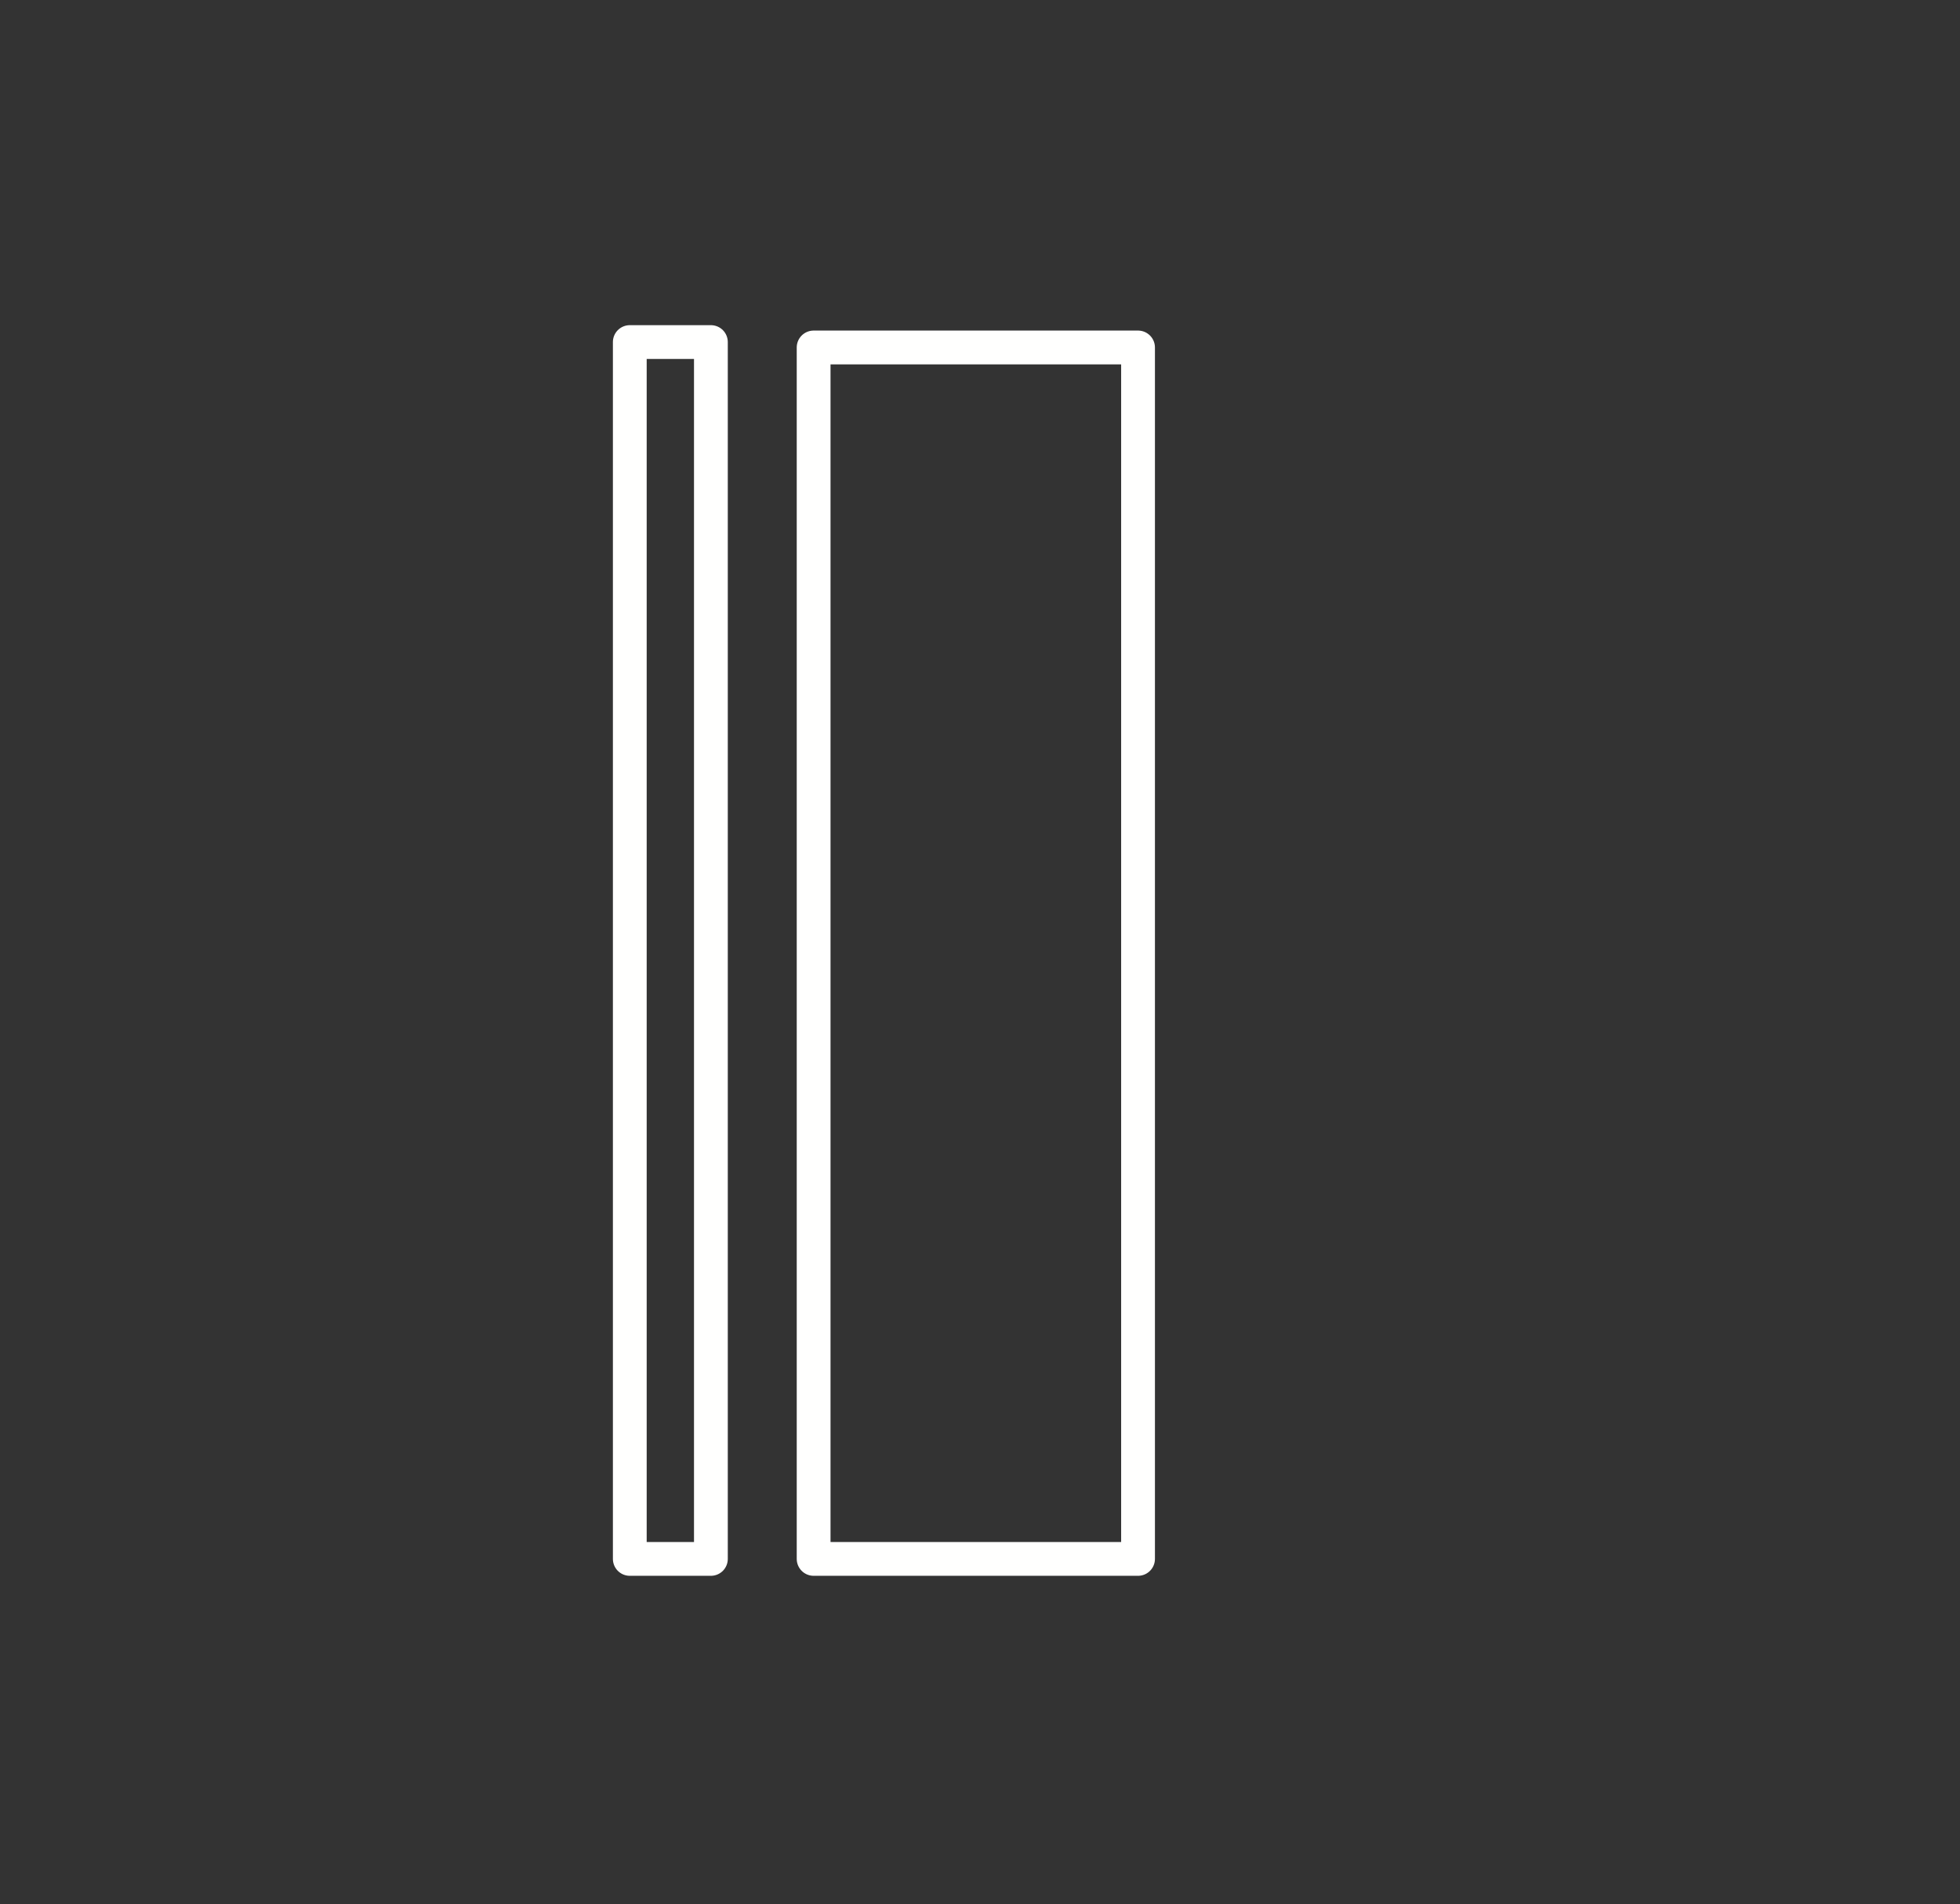
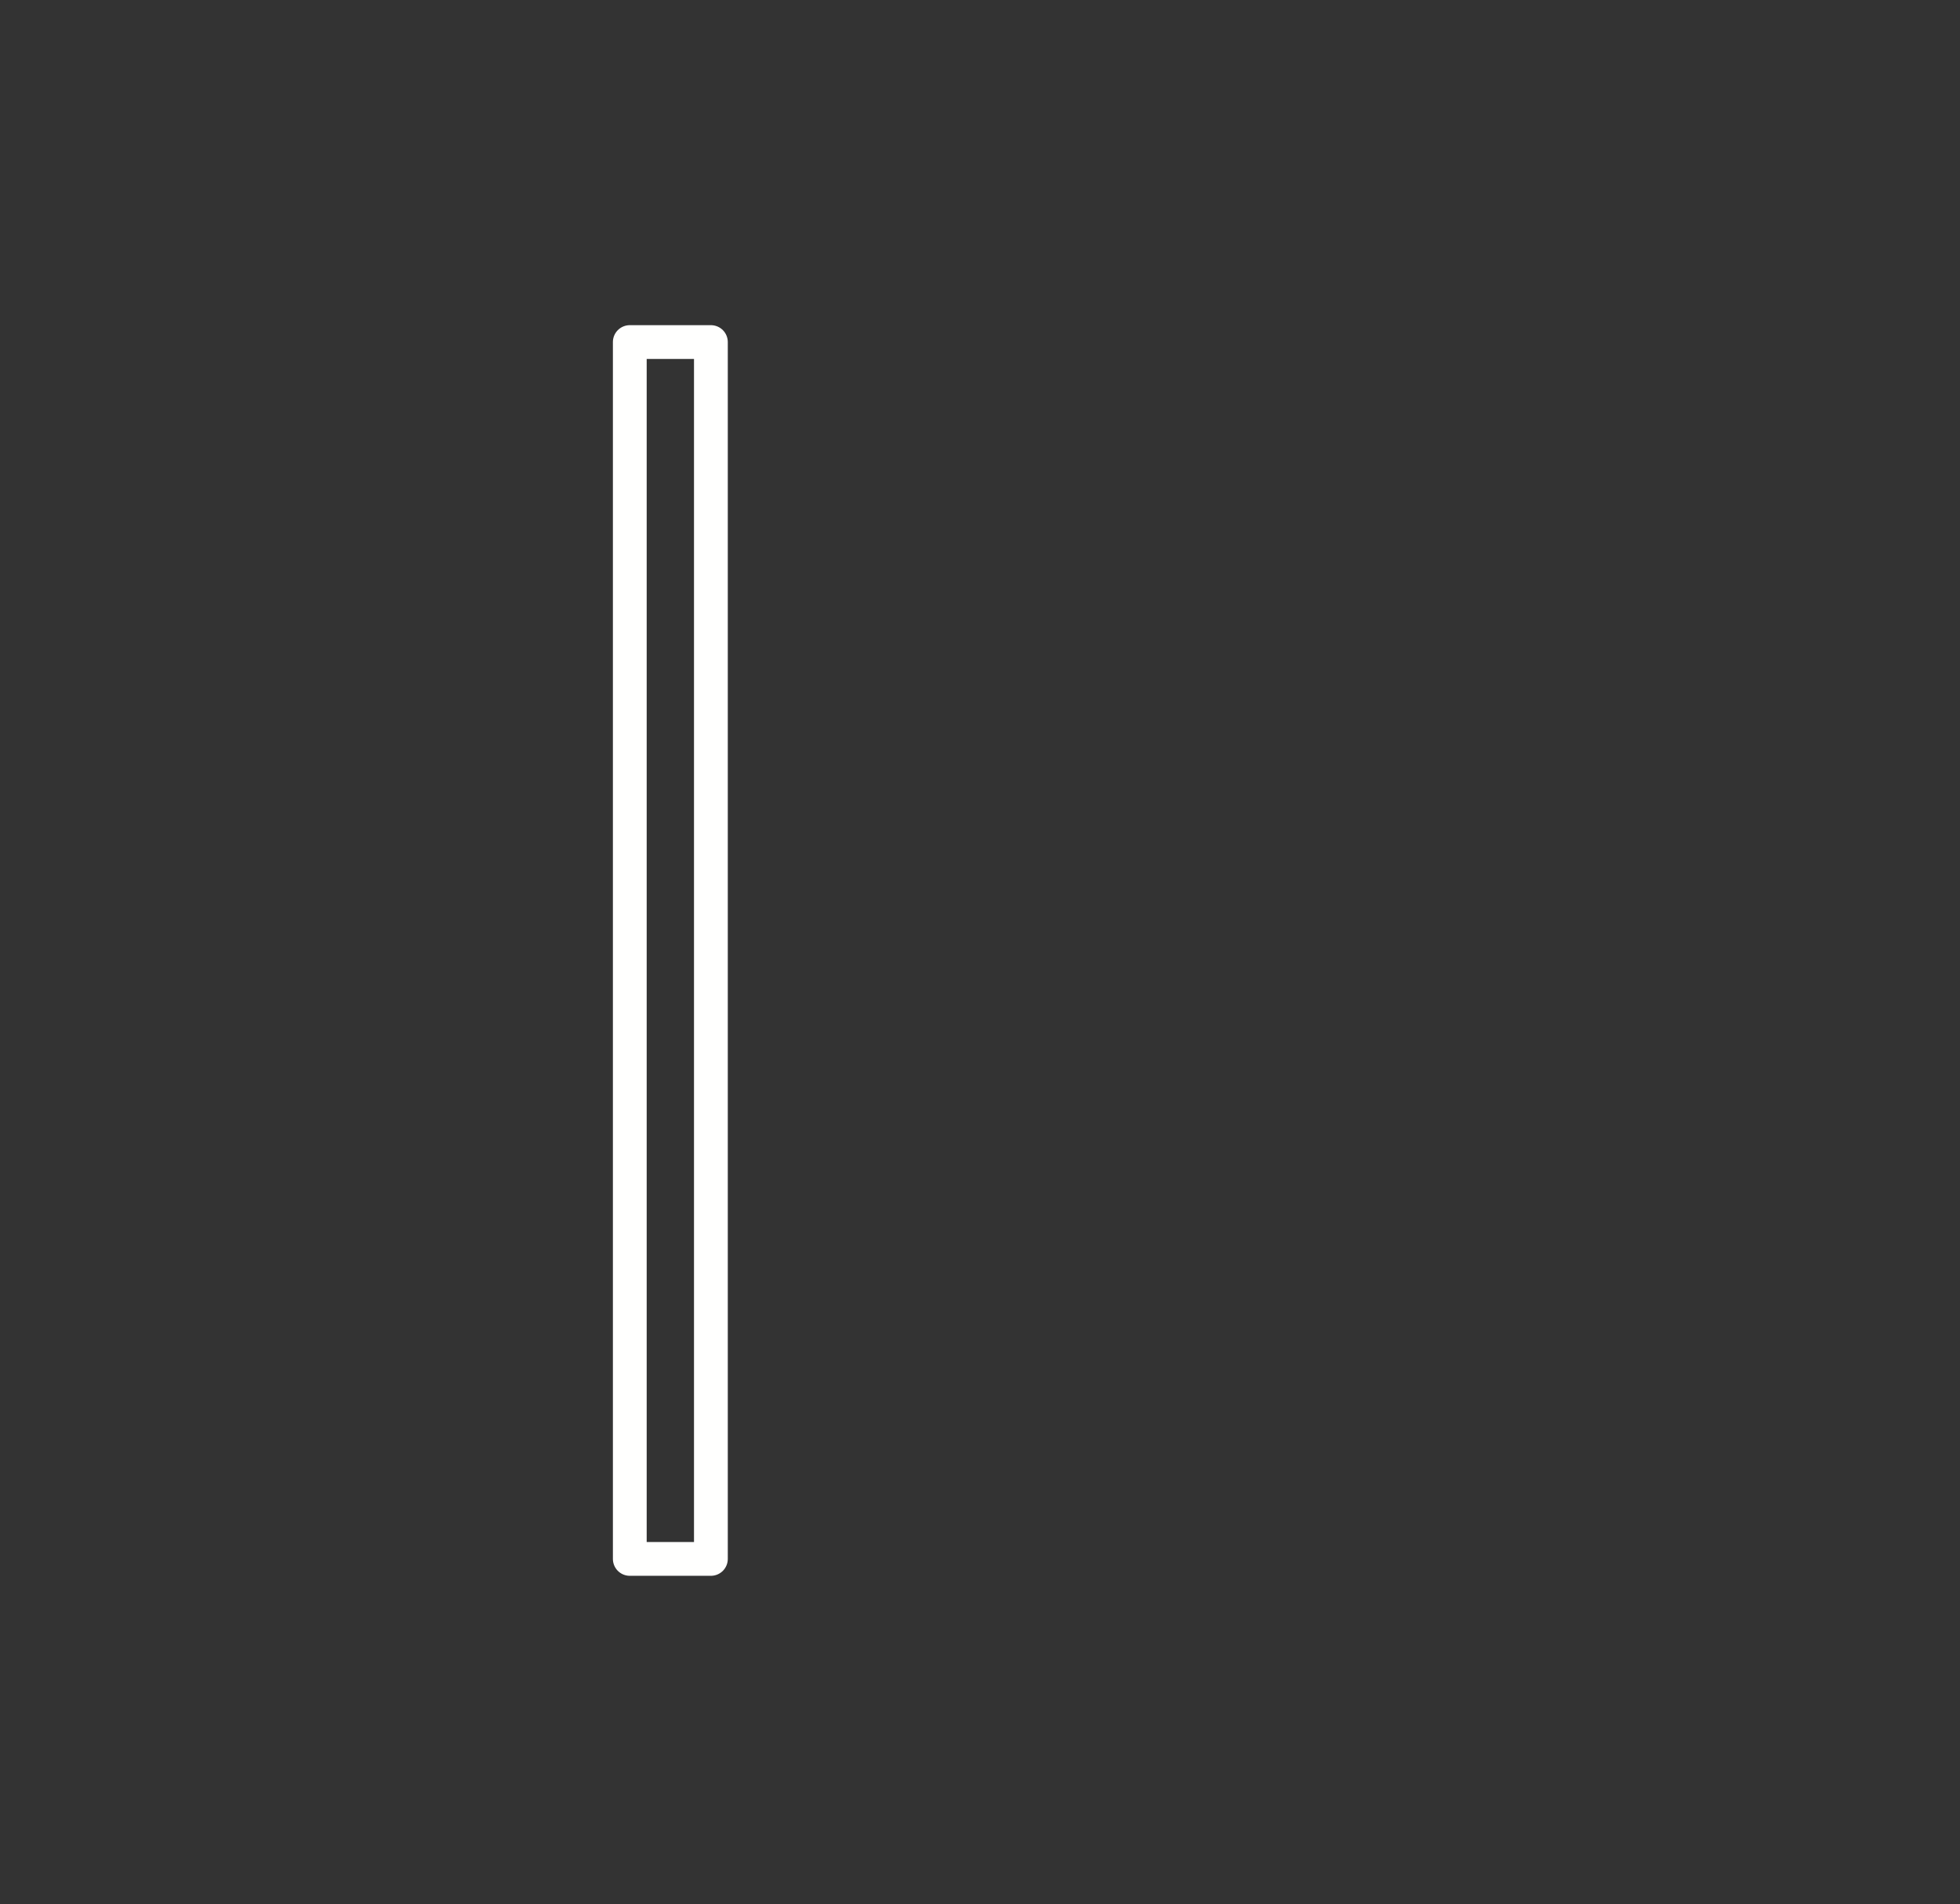
<svg xmlns="http://www.w3.org/2000/svg" xmlns:ns1="http://sodipodi.sourceforge.net/DTD/sodipodi-0.dtd" xmlns:ns2="http://www.inkscape.org/namespaces/inkscape" id="Livello_1" data-name="Livello 1" viewBox="0 0 174 169" version="1.1" ns1:docname="M4.svg" ns2:version="1.2.2 (732a01da63, 2022-12-09)">
  <rect x="0" y="0" width="174" height="169" fill="#333333" stroke="none" />
  <ns1:namedview id="namedview491" pagecolor="#ffffff" bordercolor="#000000" borderopacity="0.25" ns2:showpageshadow="2" ns2:pageopacity="0.0" ns2:pagecheckerboard="0" ns2:deskcolor="#d1d1d1" showgrid="false" ns2:zoom="4.9526627" ns2:cx="87.124851" ns2:cy="84.600956" ns2:window-width="1920" ns2:window-height="1017" ns2:window-x="-8" ns2:window-y="-8" ns2:window-maximized="1" ns2:current-layer="Livello_1" />
  <defs id="defs484">
    <style id="style482">.cls-1{fill:none;stroke:#fffffe;stroke-linecap:round;stroke-linejoin:round;stroke-width:1.5px;}</style>
  </defs>
  <rect class="cls-1" x="55.91" y="30.36" width="7.2" height="108" id="rect486" style="stroke-width:3;stroke-dasharray:none" />
-   <rect class="cls-1" x="72.23" y="30.84" width="28.8" height="107.52" id="rect488" style="stroke-width:3;stroke-dasharray:none" />
</svg>